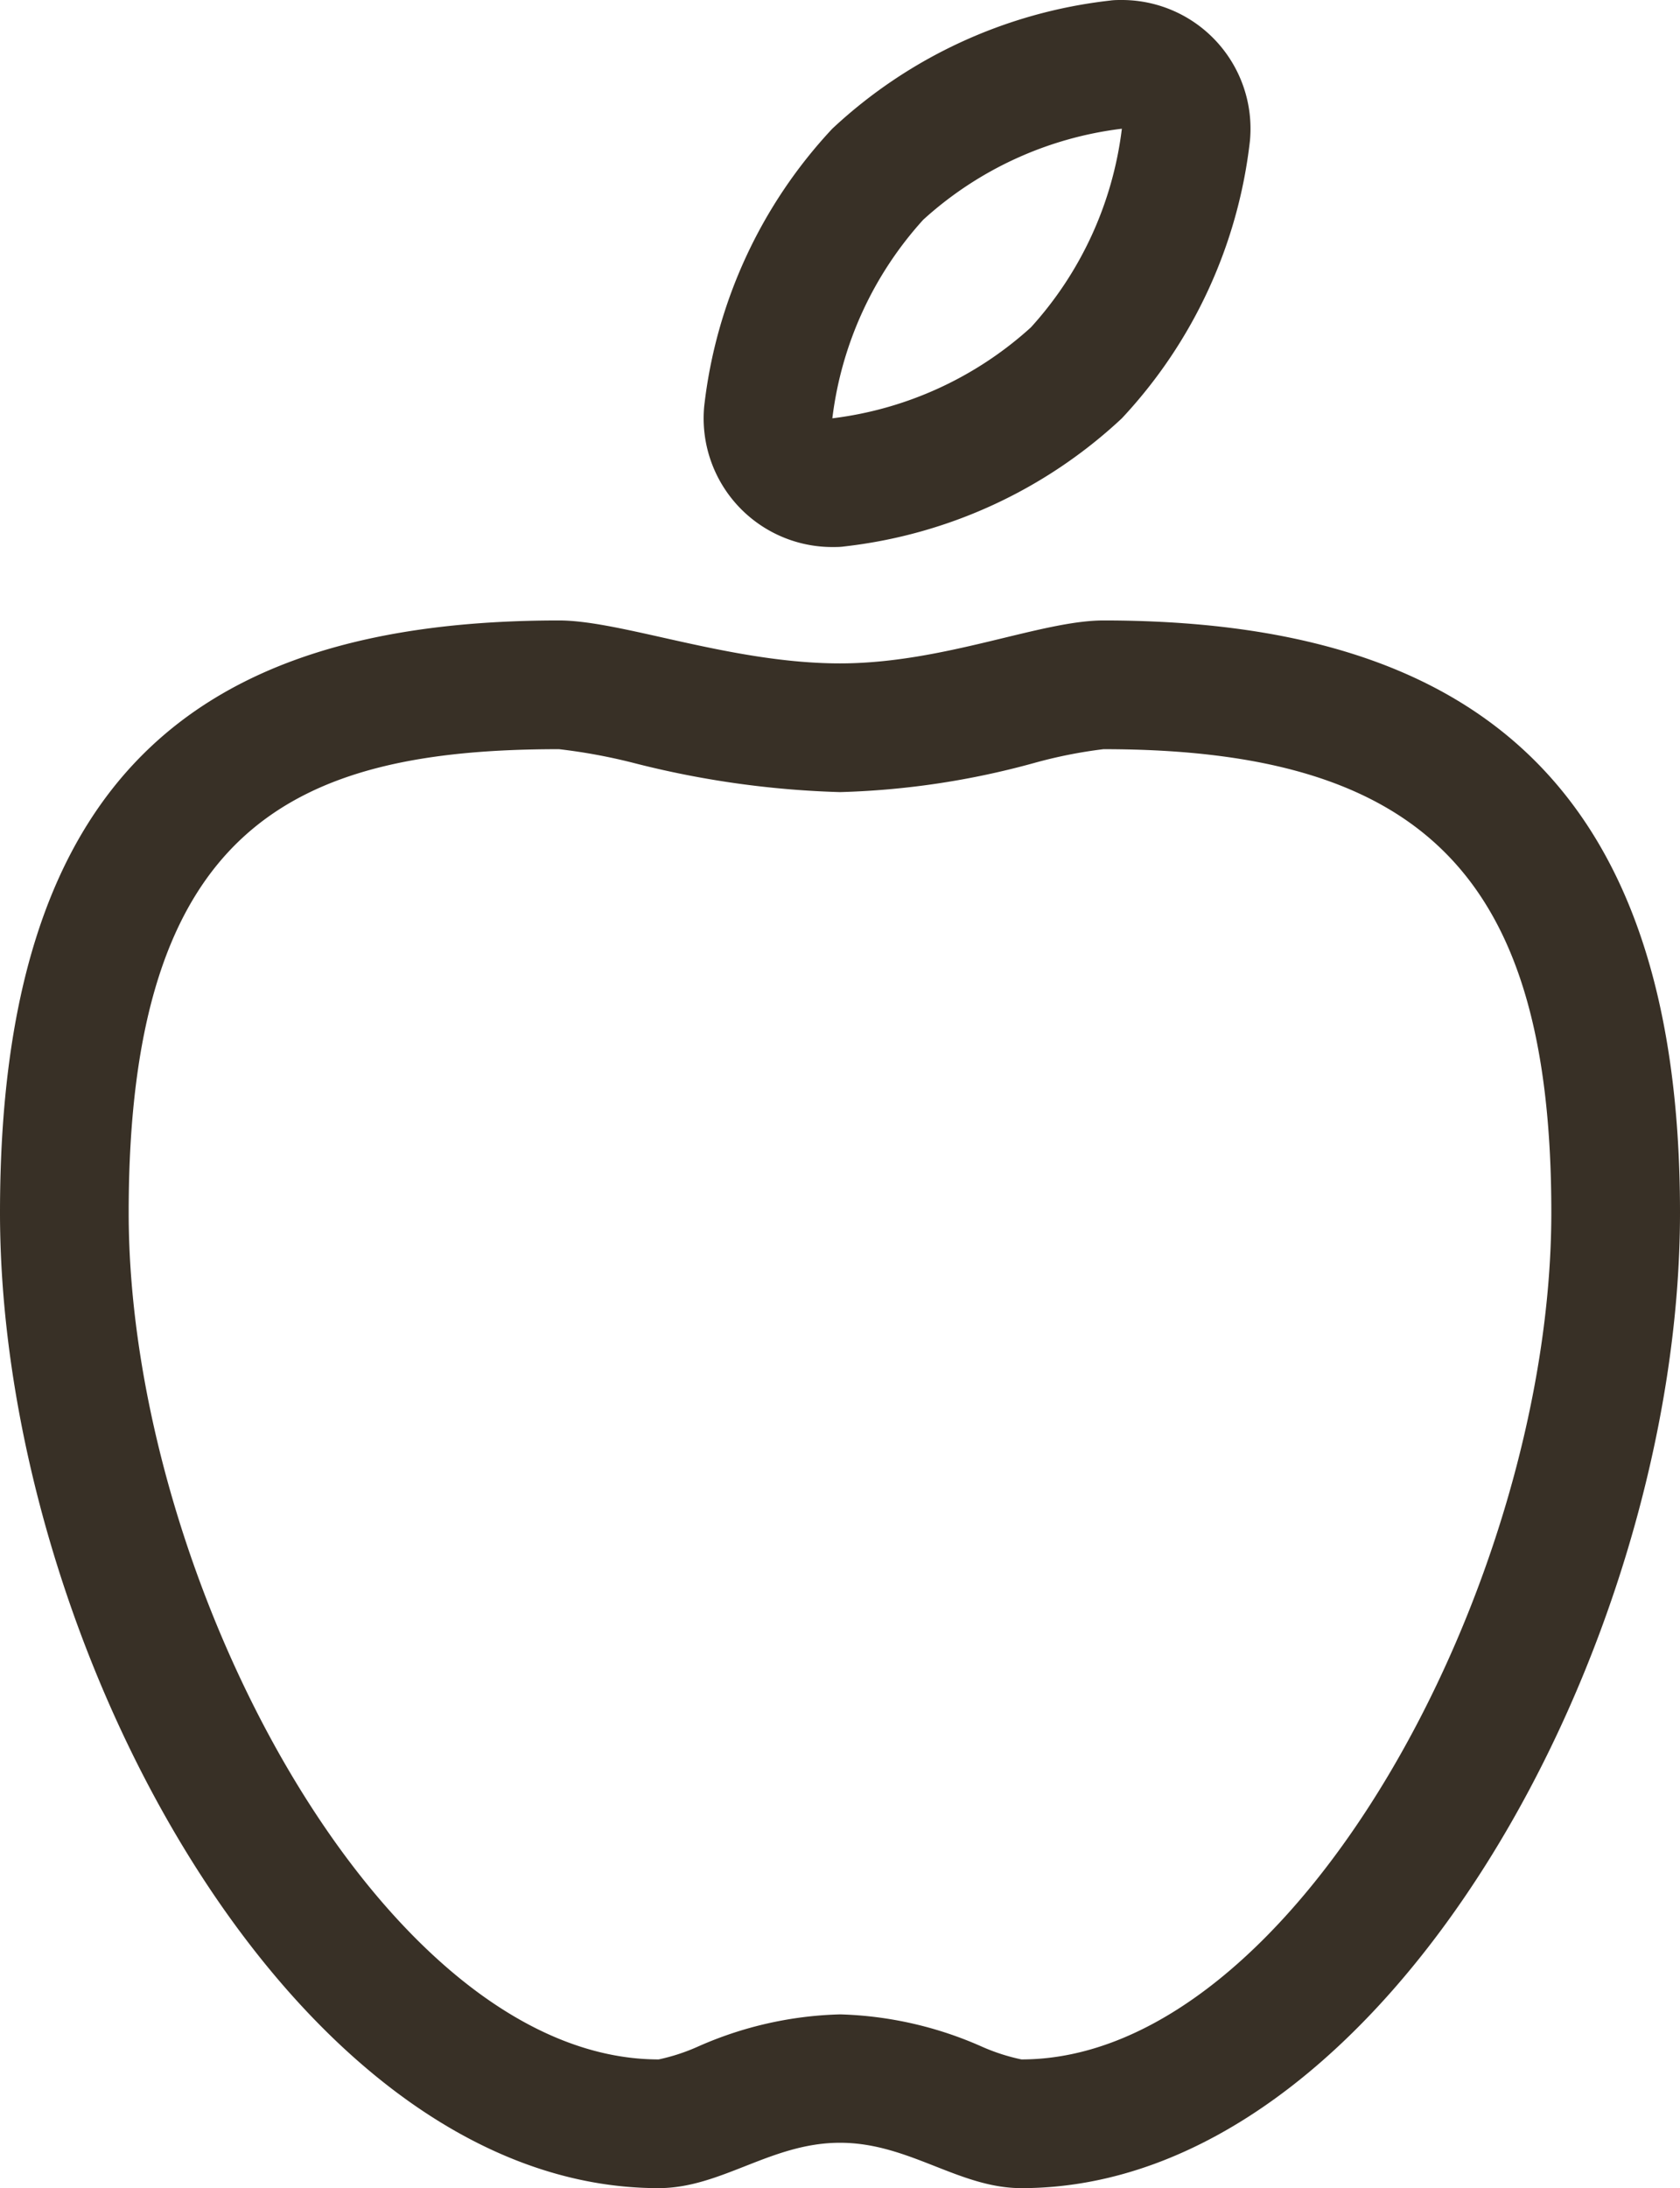
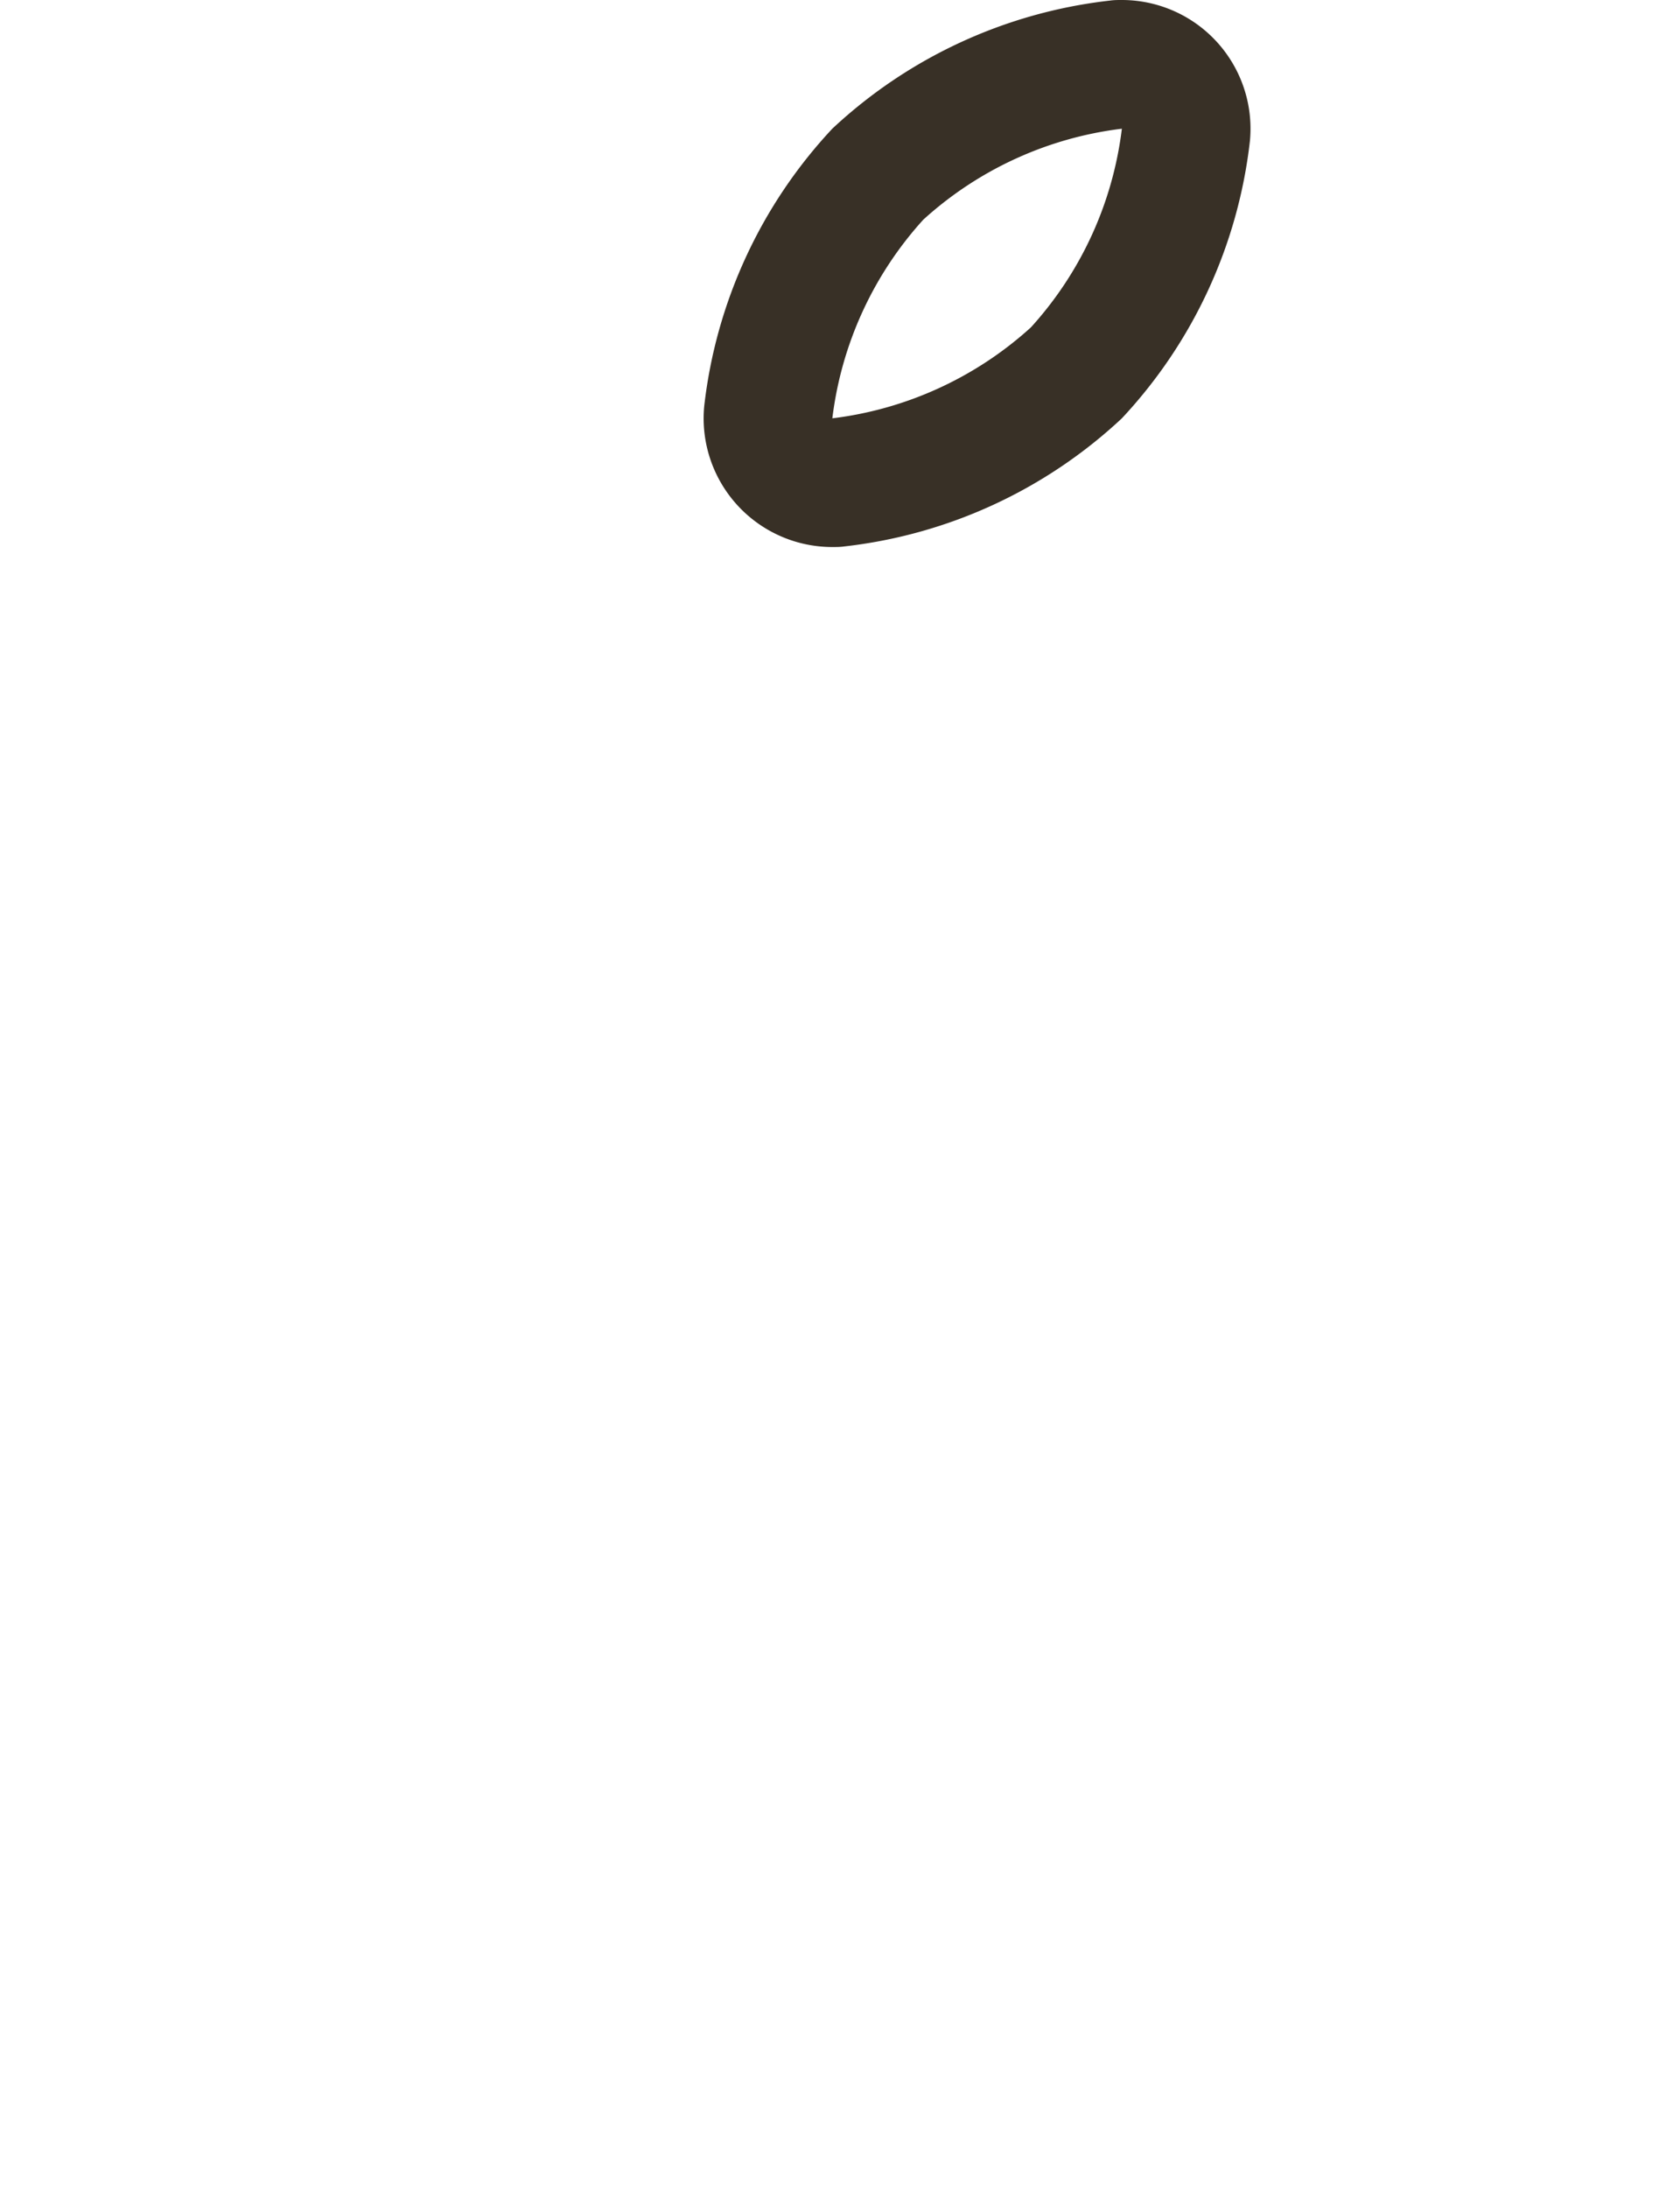
<svg xmlns="http://www.w3.org/2000/svg" id="Group_900" data-name="Group 900" width="26.112" height="34" viewBox="0 0 26.112 34">
  <defs>
    <clipPath id="clip-path">
      <rect id="Rectangle_674" data-name="Rectangle 674" width="26.112" height="34" fill="#383026" />
    </clipPath>
  </defs>
  <g id="Group_899" data-name="Group 899" clip-path="url(#clip-path)">
    <path id="Path_3867" data-name="Path 3867" d="M17.437,2a5.593,5.593,0,0,1-1.414,3.087A5.6,5.6,0,0,1,12.937,6.5,5.6,5.6,0,0,1,14.35,3.414,5.593,5.593,0,0,1,17.437,2m0-2c-.061,0-.123,0-.185.009A7.558,7.558,0,0,0,12.936,2a7.556,7.556,0,0,0-1.991,4.316A2,2,0,0,0,12.936,8.5c.062,0,.124,0,.185-.009A7.556,7.556,0,0,0,17.437,6.5a7.551,7.551,0,0,0,1.991-4.316A2,2,0,0,0,17.437,0m0,4h0Z" fill="#383026" />
-     <path id="Path_3868" data-name="Path 3868" d="M17.151,11.641c5.009,0,6.961,2.019,6.961,7.2C24.112,24.587,20.118,32,15.876,32a3.071,3.071,0,0,1-.618-.2,5.814,5.814,0,0,0-2.2-.5,5.8,5.8,0,0,0-2.209.5,3.05,3.05,0,0,1-.611.2C5.994,32,2,24.587,2,18.841c0-5.995,2.56-7.2,6.689-7.2a8.77,8.77,0,0,1,1.175.218,14.535,14.535,0,0,0,3.192.449,12.6,12.6,0,0,0,3.016-.452,7.328,7.328,0,0,1,1.079-.215m0-2c-.978,0-2.477.667-4.095.667-1.693,0-3.388-.667-4.367-.667C3.036,9.641,0,12.115,0,18.841S4.583,34,10.236,34c.978,0,1.746-.705,2.82-.705S14.9,34,15.876,34c5.653,0,10.236-8.432,10.236-15.159s-3.308-9.2-8.961-9.2" fill="#383026" />
  </g>
</svg>